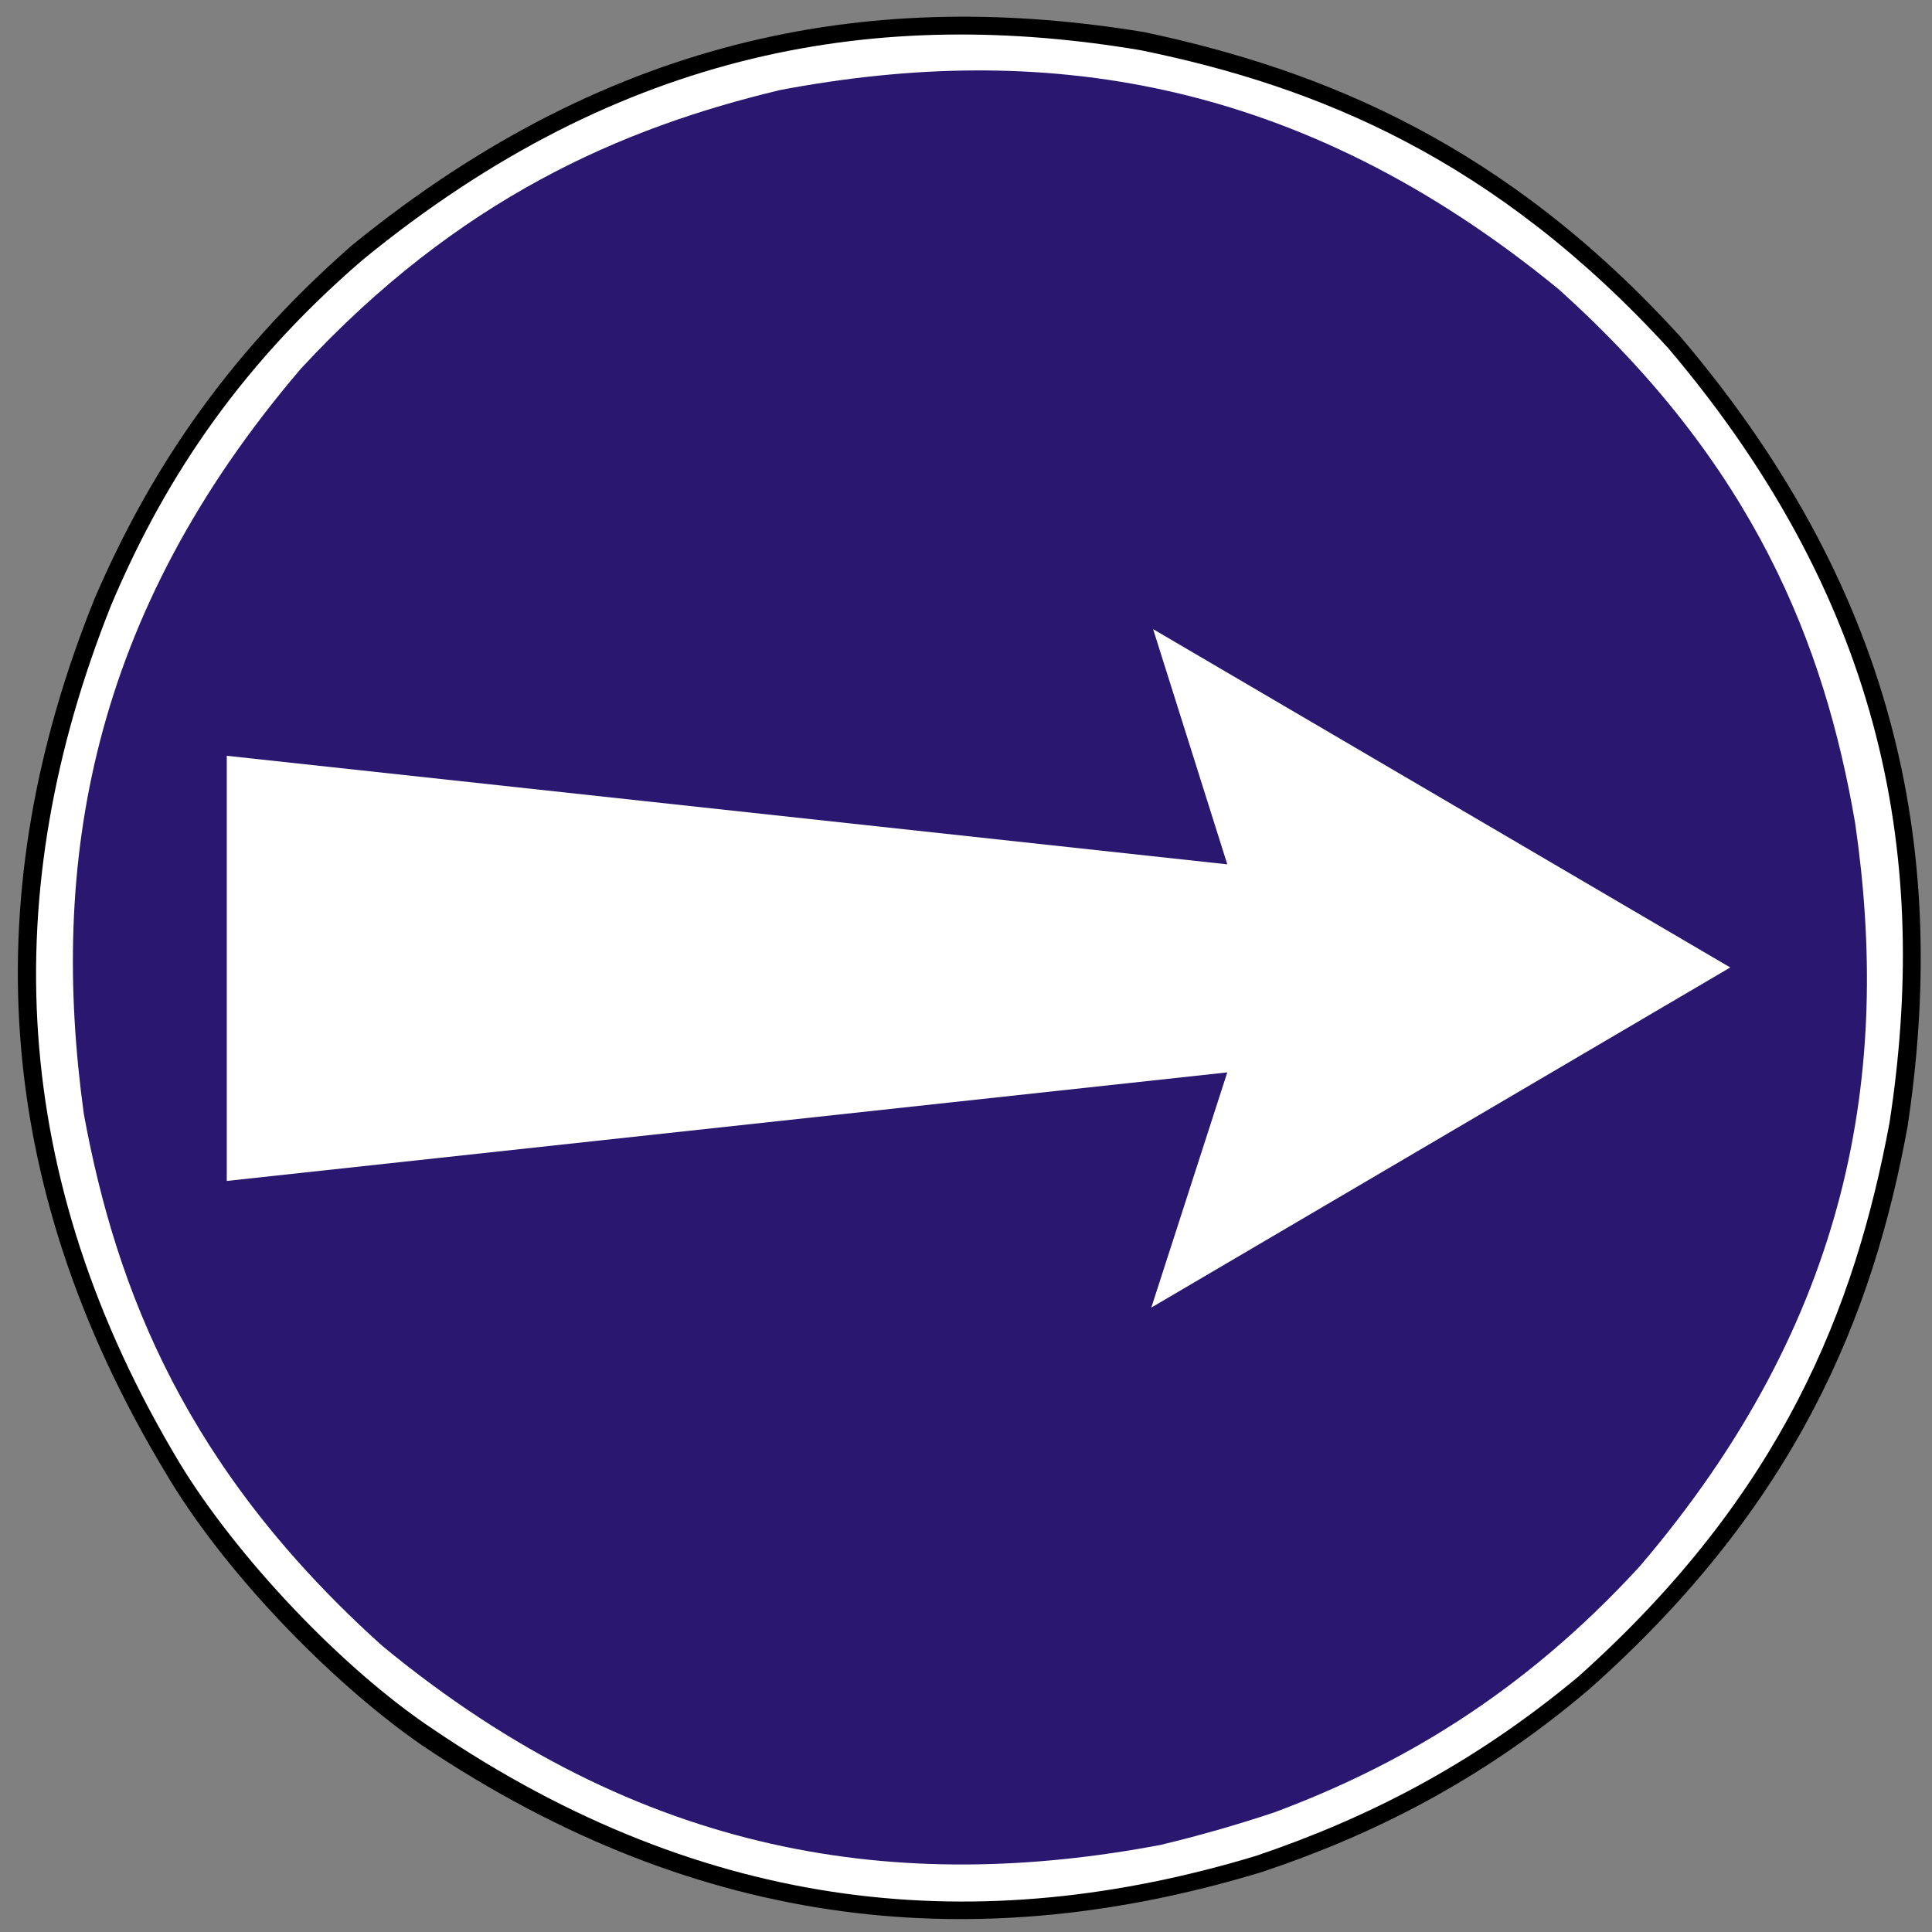
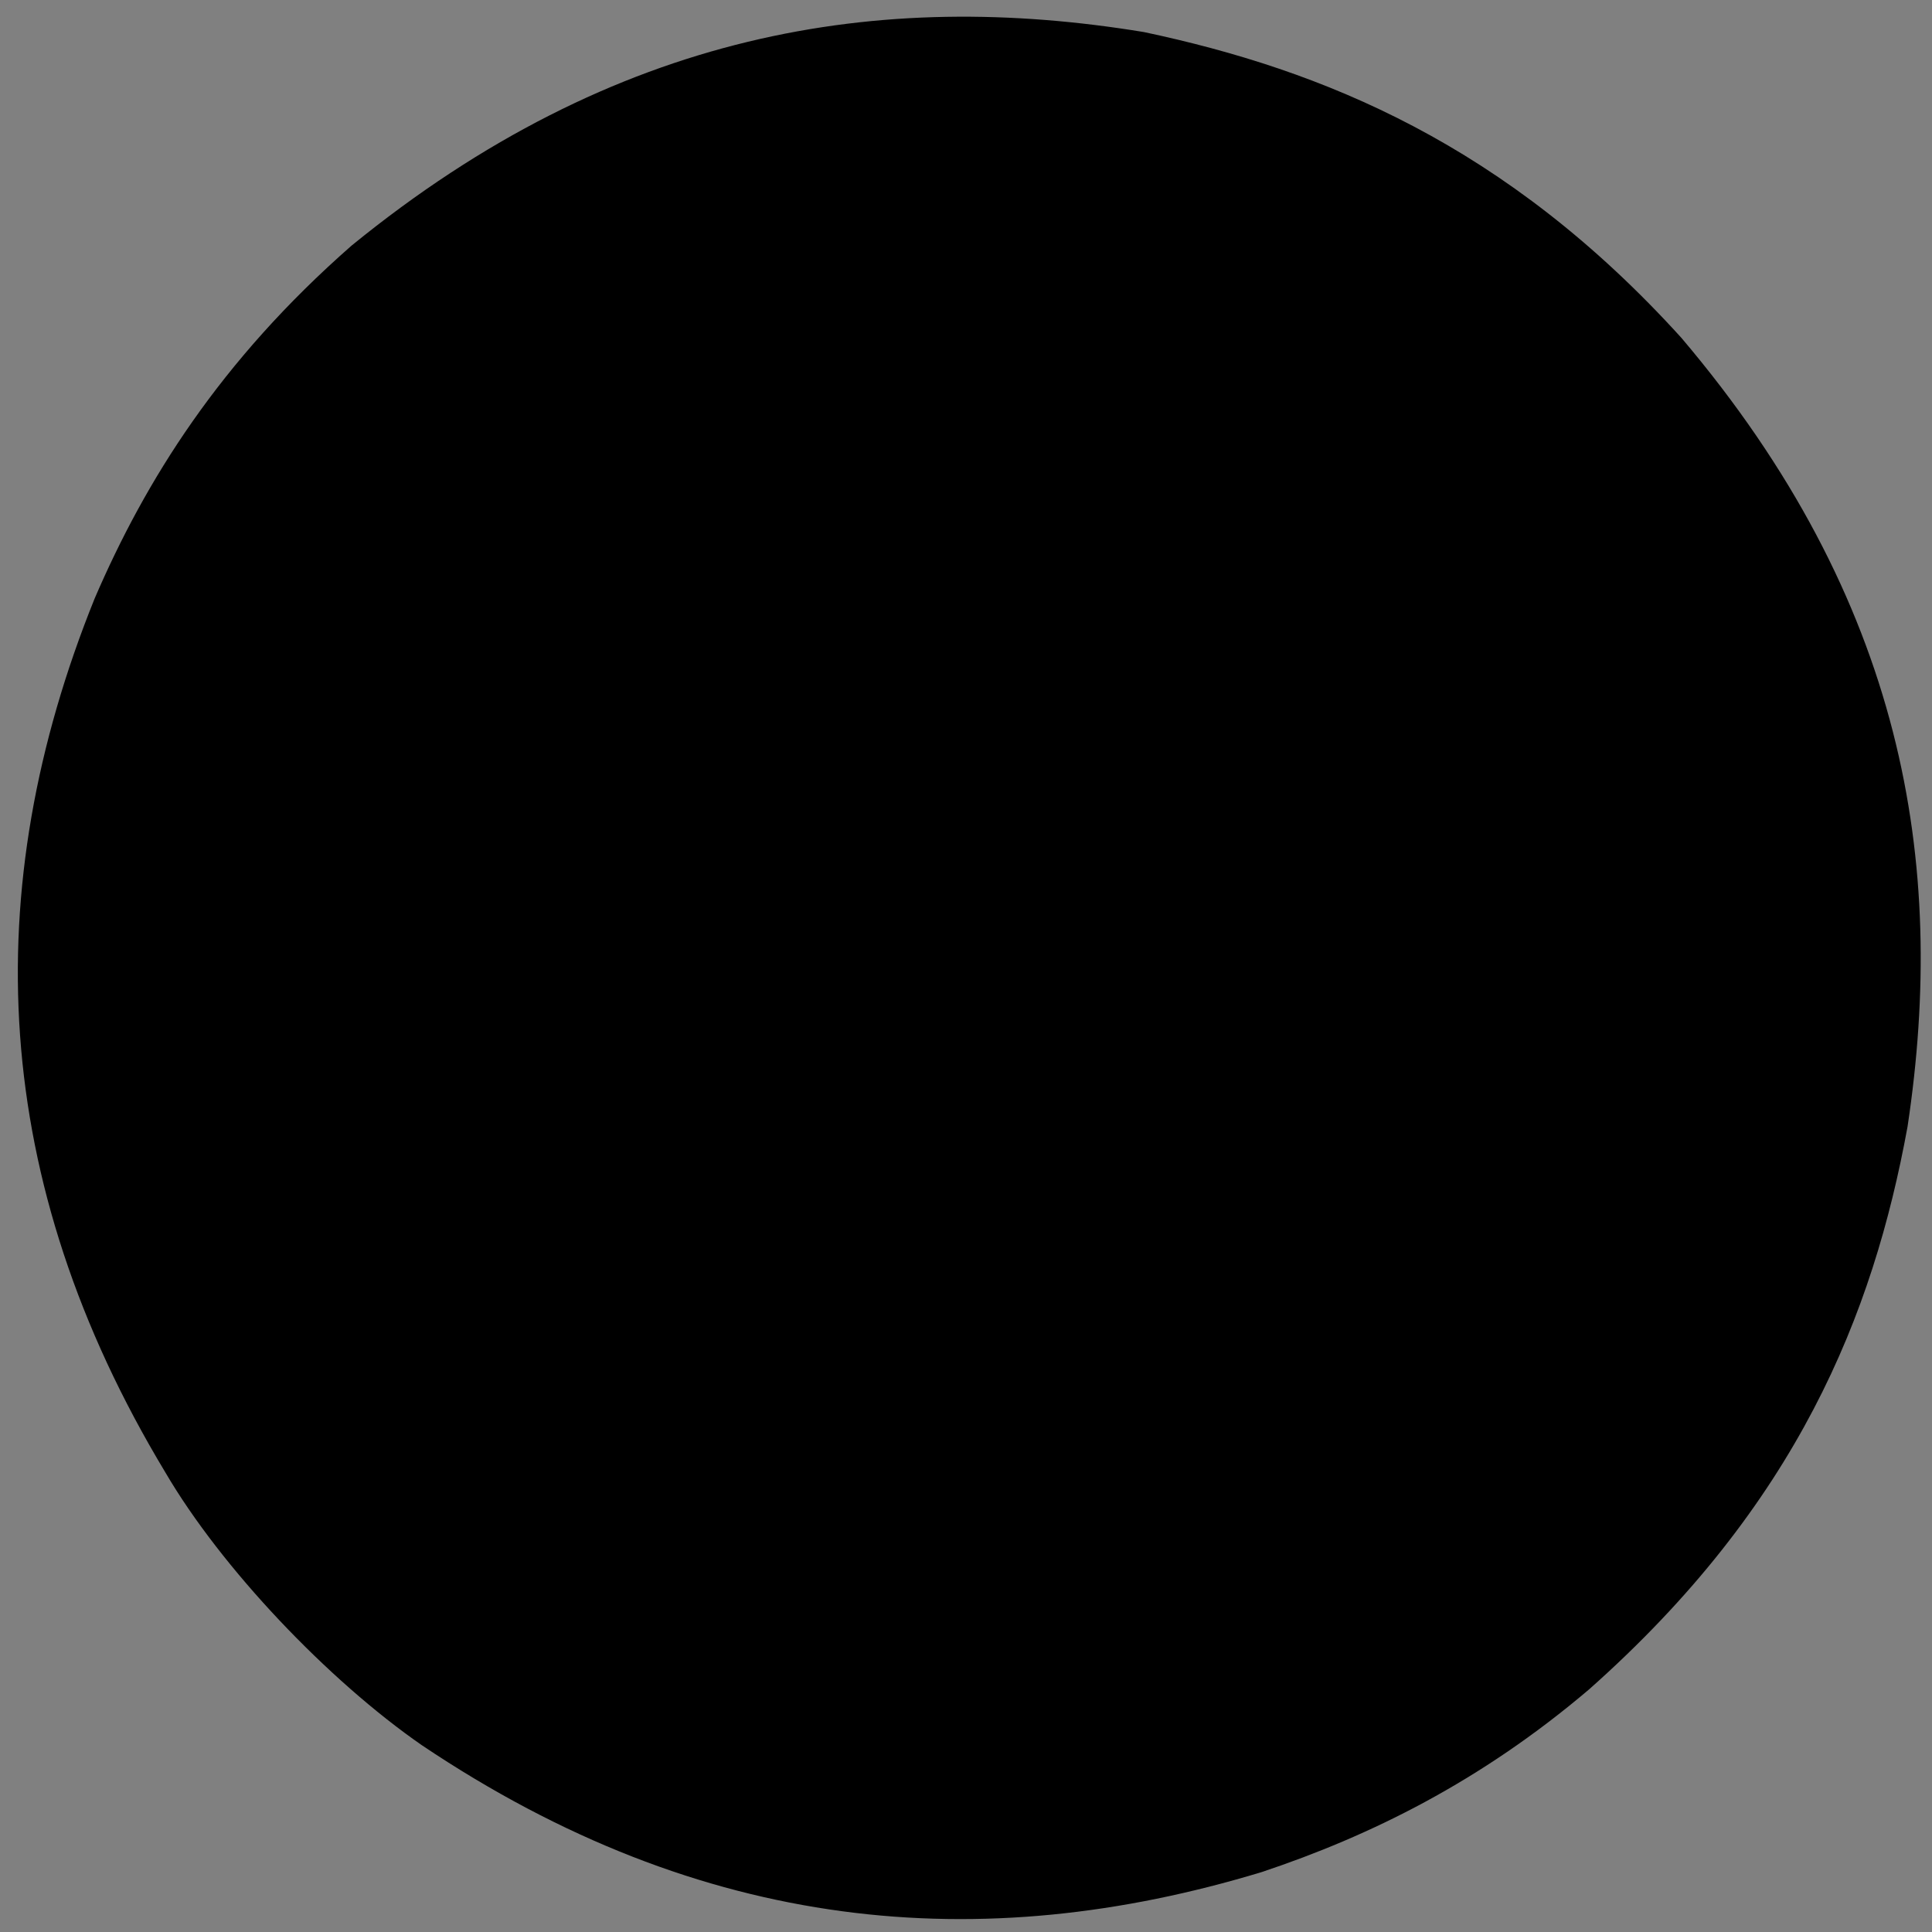
<svg xmlns="http://www.w3.org/2000/svg" version="1.1" id="Vrstva_1" x="0px" y="0px" width="300px" height="300px" viewBox="0 0 300 300" enable-background="new 0 0 300 300" xml:space="preserve">
  <rect x="0" y="0" width="300" height="300" fill="#808080" stroke="none" />
  <path fill-rule="evenodd" clip-rule="evenodd" d="M195.911,290.696c-43.548,13.203-86.812,9.553-130.358-19.666  c-14.607-10.112-31.183-27.534-39.892-42.422C-1.591,183.375-3.557,138.146,14.705,92.914c7.867-18.26,19.384-36.801,39.894-54.783  C95.614,4.7,136.632-1.761,177.647,4.982c27.813,5.898,56.189,17.417,83.438,47.479c34.557,40.736,41.298,81.471,35.117,122.489  c-5.335,29.215-17.136,58.716-49.445,87.371C229.9,276.647,212.765,285.076,195.911,290.696" />
-   <path fill-rule="evenodd" clip-rule="evenodd" fill="#FFFFFF" d="M195.065,288.166c-42.702,12.922-85.124,9.271-127.826-19.666  c-14.327-9.549-30.623-26.97-39.332-41.298C1.219,182.814-0.467,138.426,17.233,94.038c7.584-17.979,18.824-36.241,39.049-53.659  C96.738,7.228,136.912,1.047,177.088,7.79c27.53,5.619,55.061,16.857,82.031,46.356c33.997,40.174,40.456,80.065,34.275,120.243  c-5.339,28.654-16.575,57.591-48.32,85.964C228.217,274.399,211.641,282.546,195.065,288.166" />
-   <path fill-rule="evenodd" clip-rule="evenodd" fill="#291770" d="M197.878,281.426c18.823-7.026,38.203-17.981,56.745-38.212  c32.873-38.485,39.054-76.975,33.433-115.462c-4.774-27.813-15.729-55.625-46.072-82.876  C201.528,11.725,161.354,6.386,121.18,13.971c-24.722,5.9-50.006,16.857-74.449,43.266c-32.869,38.487-39.05,76.975-33.713,115.743  c5.056,27.534,16.013,55.348,46.354,82.6c40.176,33.147,80.629,38.489,120.805,30.903  C186.076,285.076,191.979,283.392,197.878,281.426" />
-   <polyline fill-rule="evenodd" clip-rule="evenodd" fill="#FFFFFF" points="190.572,166.52 178.773,203.043 268.674,150.227   179.054,97.692 190.572,134.213 35.212,117.357 35.212,183.377 " />
</svg>